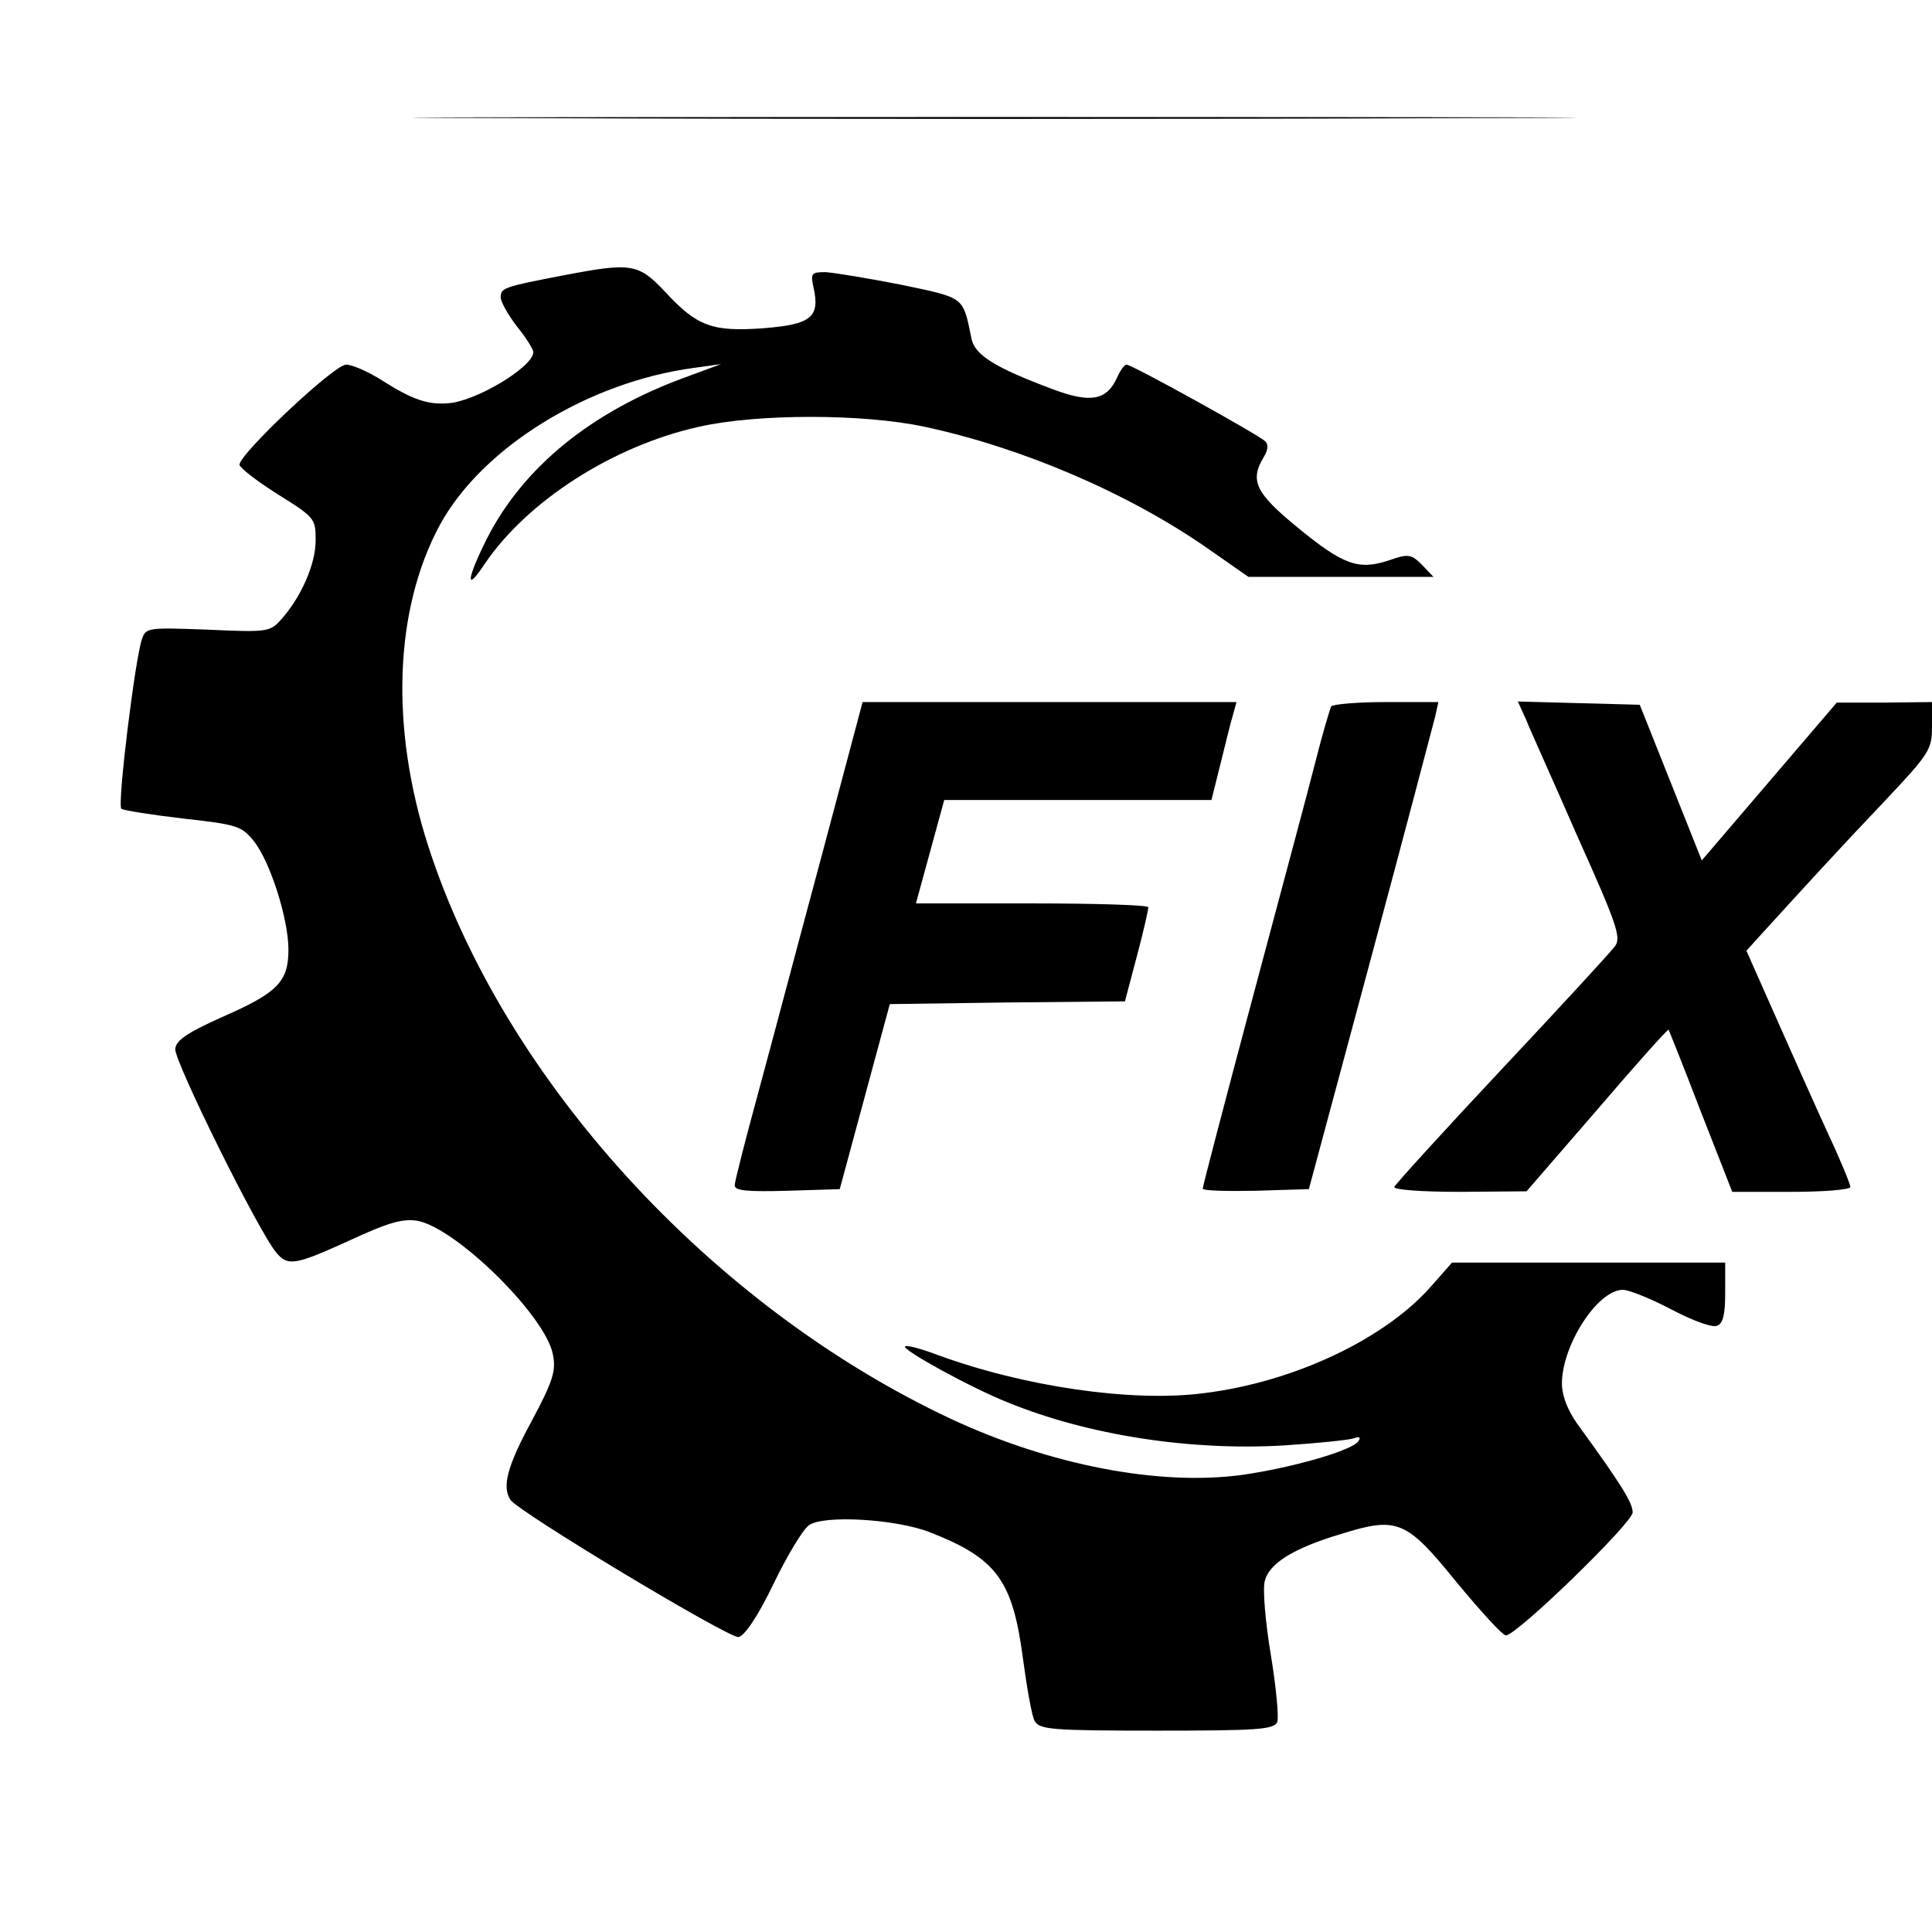
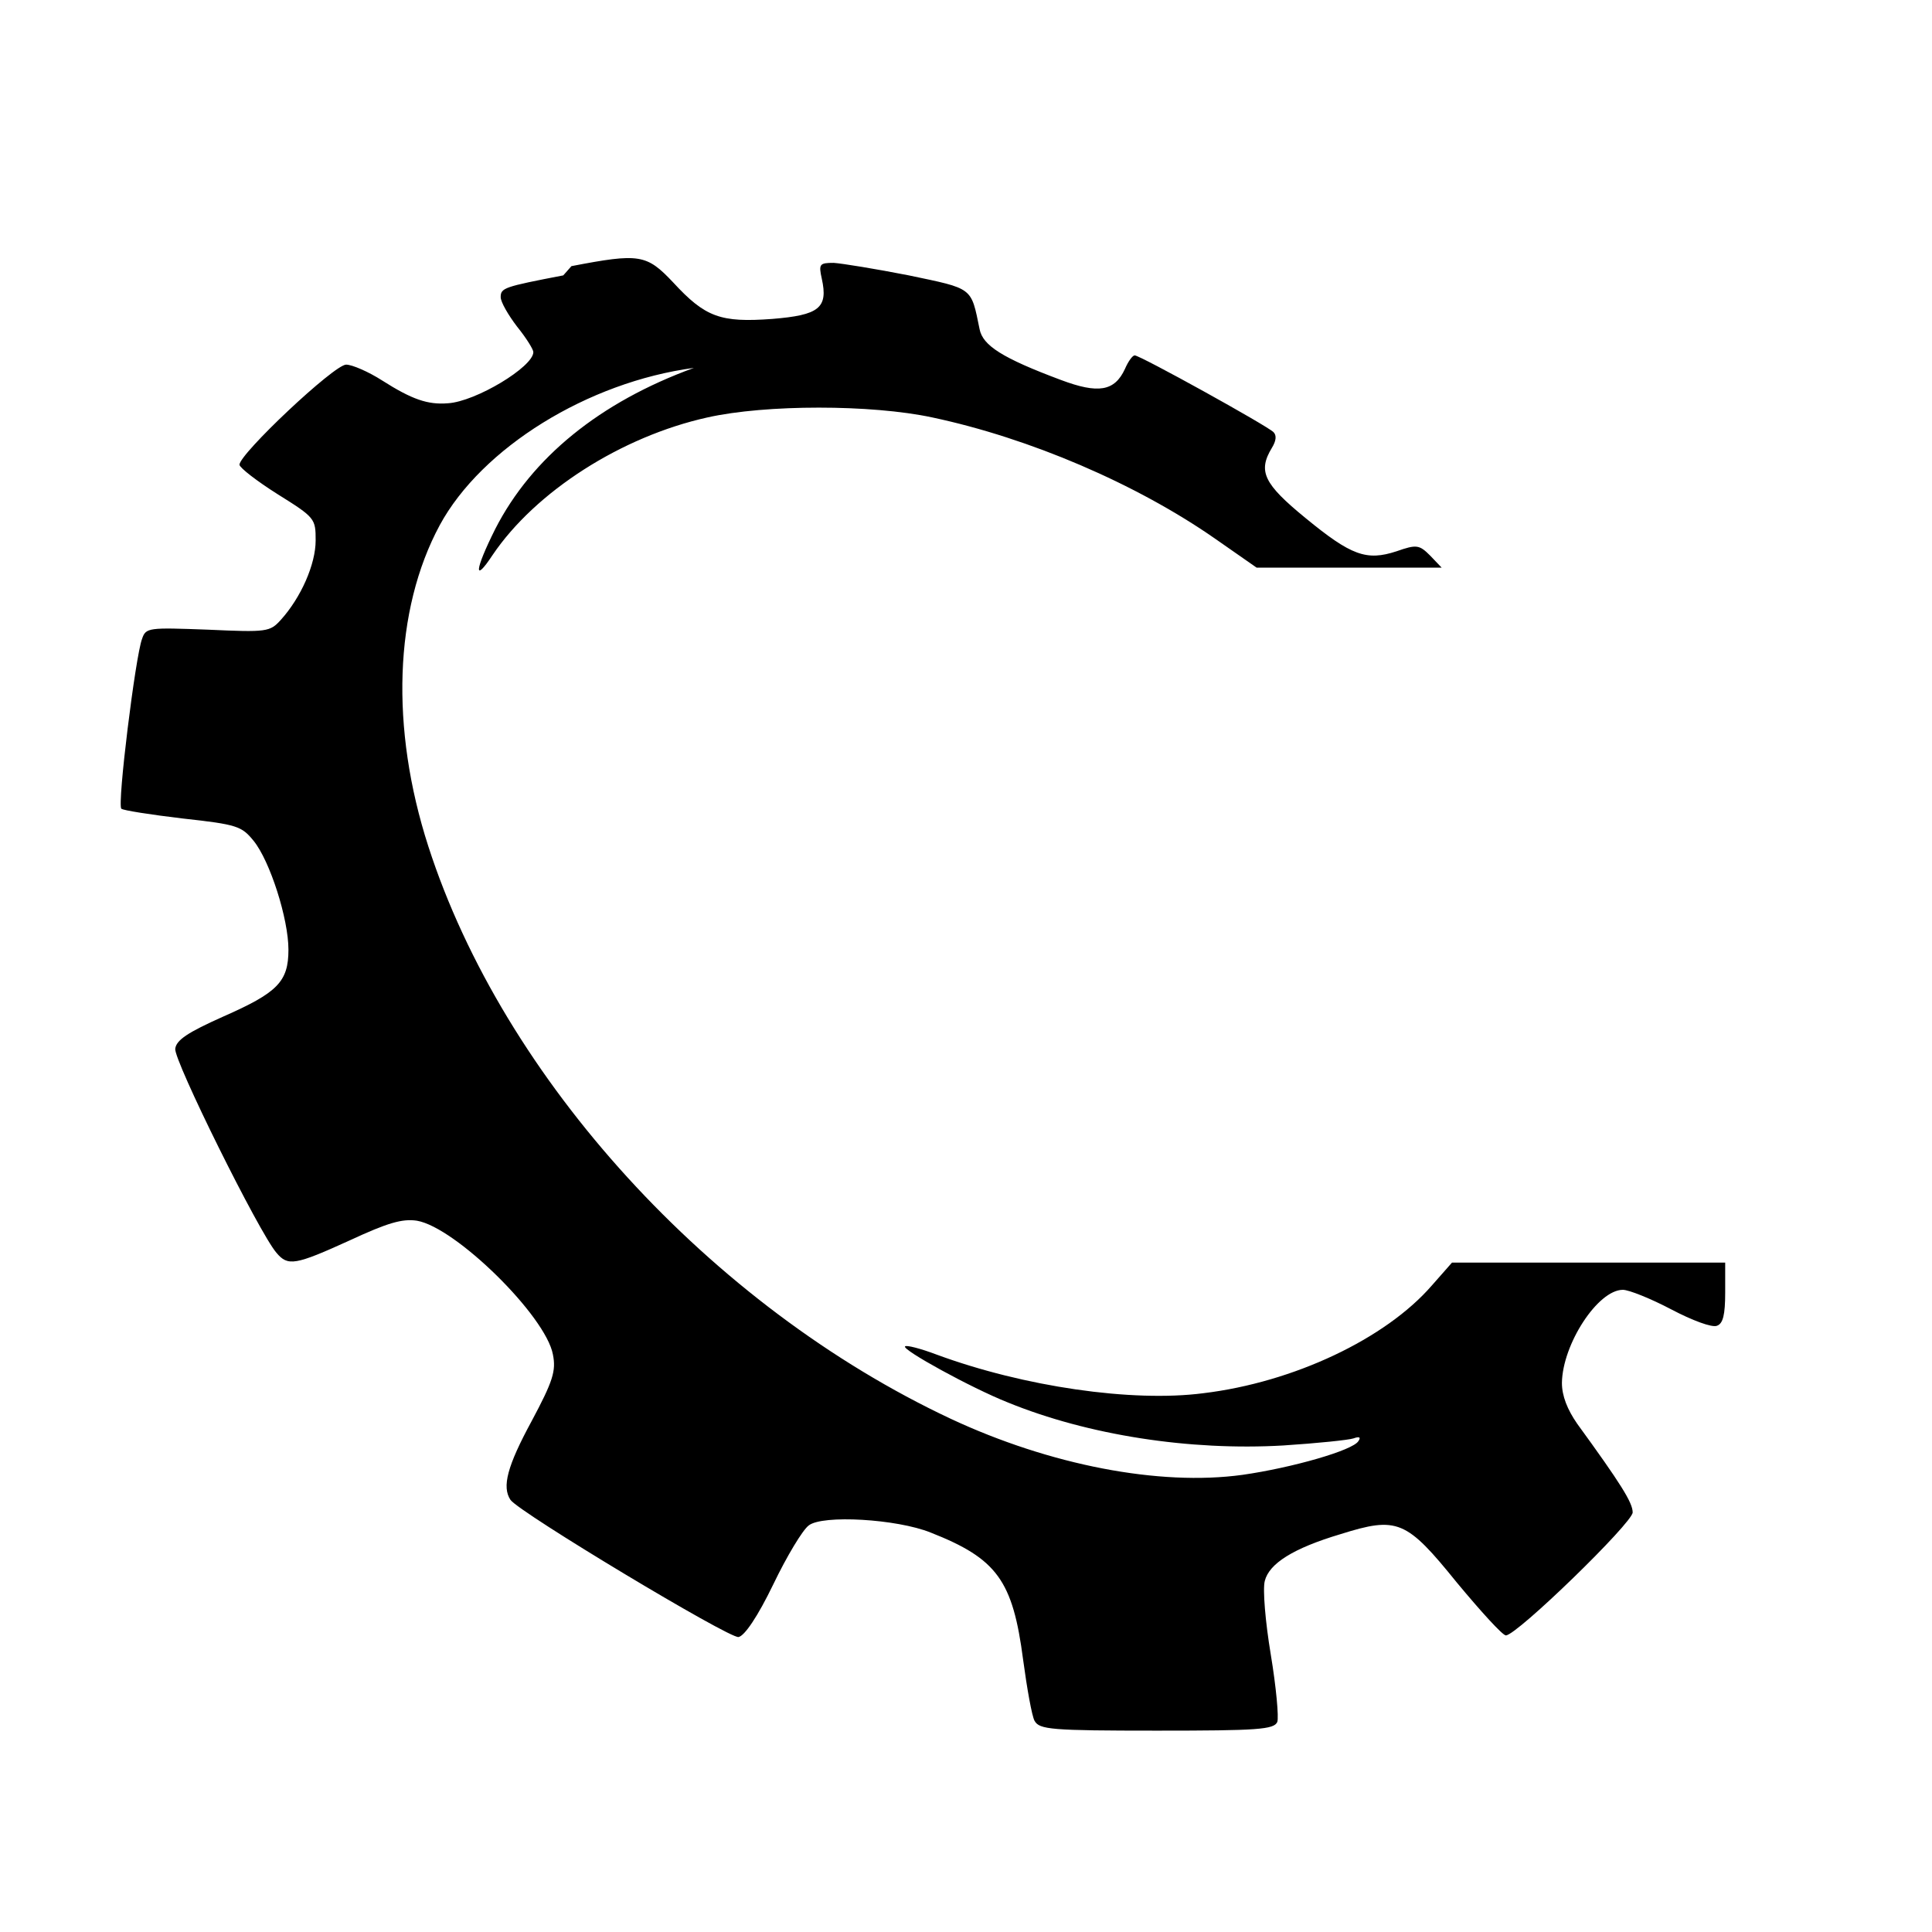
<svg xmlns="http://www.w3.org/2000/svg" version="1.0" width="355pt" height="355pt" viewBox="0 0 355 355" preserveAspectRatio="xMidYMid meet">
  <g transform="translate(0,355) scale(0.1,-0.1)" fill="#000000" stroke="none">
-     <path d="M963 3333 c478 -2 1256 -2 1730 0 474 1 84 2 -868 2 -952 0 -1339 -1 -862 -2z" />
-     <path d="M1035 3044 c-109 -21 -115 -23 -115 -40 0 -9 14 -33 30 -54 17 -21 30 -42 30 -47 0 -27 -106 -91 -157 -94 -37 -3 -66 7 -121 42 -25 16 -55 29 -66 29 -22 0 -196 -164 -196 -184 1 -6 32 -30 70 -54 69 -43 70 -45 70 -85 0 -44 -27 -105 -64 -146 -20 -22 -25 -23 -134 -18 -109 4 -114 4 -121 -17 -12 -31 -46 -305 -38 -312 3 -3 54 -11 113 -18 100 -11 108 -14 130 -41 30 -37 64 -143 64 -200 0 -59 -20 -79 -120 -123 -65 -29 -86 -43 -88 -59 -3 -21 154 -338 186 -375 21 -25 34 -23 135 23 69 32 96 40 123 36 71 -12 237 -175 250 -246 6 -30 0 -49 -39 -122 -45 -83 -55 -121 -39 -145 16 -23 402 -255 419 -252 11 2 35 37 64 97 25 52 54 100 65 108 25 20 162 12 224 -13 122 -48 151 -88 170 -234 7 -52 16 -103 21 -112 9 -16 30 -18 225 -18 185 0 215 2 221 16 3 8 -2 64 -12 124 -10 60 -15 120 -11 135 8 32 52 60 139 86 105 33 121 26 214 -89 44 -53 84 -97 90 -97 20 0 233 207 233 226 0 18 -22 53 -102 163 -18 26 -28 51 -28 75 1 71 66 171 112 171 11 0 51 -16 89 -36 38 -20 75 -34 84 -30 11 4 15 20 15 61 l0 55 -251 0 -251 0 -37 -42 c-85 -98 -254 -178 -420 -198 -131 -17 -330 12 -490 71 -29 11 -56 18 -58 15 -6 -6 121 -76 189 -103 147 -60 334 -89 506 -79 62 4 120 10 129 13 11 4 14 2 9 -5 -10 -17 -122 -49 -213 -62 -153 -21 -354 18 -536 103 -441 207 -822 624 -960 1052 -70 217 -63 434 21 590 77 142 272 263 467 289 l50 7 -65 -24 c-173 -63 -298 -165 -365 -296 -38 -76 -40 -101 -5 -48 79 117 237 218 395 253 107 24 301 24 413 0 179 -38 375 -122 520 -223 l76 -53 170 0 170 0 -21 22 c-20 20 -25 21 -62 8 -55 -18 -83 -8 -167 61 -77 63 -88 86 -62 129 8 13 9 23 3 29 -12 12 -245 141 -255 141 -4 0 -12 -11 -18 -25 -19 -41 -49 -46 -118 -20 -107 40 -143 63 -149 93 -16 78 -11 74 -130 99 -61 12 -123 22 -138 23 -26 0 -28 -2 -22 -29 12 -54 -5 -67 -91 -74 -95 -7 -123 3 -182 67 -49 52 -62 54 -187 30z" />
-     <path d="M1511 1982 c-41 -152 -93 -349 -117 -437 -24 -88 -44 -166 -44 -173 0 -10 23 -12 97 -10 l96 3 46 170 46 170 216 3 216 2 22 83 c12 45 21 85 21 90 0 4 -96 7 -213 7 l-214 0 26 95 26 95 246 0 245 0 17 68 c9 37 19 77 23 90 l6 22 -343 0 -344 0 -74 -278z" />
-     <path d="M2446 2252 c-2 -4 -16 -50 -29 -102 -13 -52 -66 -248 -116 -436 -50 -187 -91 -344 -91 -348 0 -4 44 -5 97 -4 l98 3 113 420 c62 231 115 432 119 448 l6 27 -96 0 c-53 0 -98 -4 -101 -8z" />
-     <path d="M2804 2228 c7 -18 51 -115 95 -216 71 -158 80 -184 69 -200 -7 -10 -101 -112 -208 -226 -107 -114 -196 -212 -198 -217 -2 -5 49 -9 120 -9 l123 1 129 149 c71 83 130 149 132 148 1 -2 28 -69 59 -150 l58 -148 109 0 c59 0 108 4 108 9 0 5 -18 49 -41 98 -22 48 -65 144 -95 212 l-55 124 28 31 c72 79 145 159 226 244 83 88 87 95 87 137 l0 45 -87 -1 -88 0 -124 -145 -124 -145 -57 143 -57 143 -112 3 -112 3 15 -33z" />
+     <path d="M1035 3044 c-109 -21 -115 -23 -115 -40 0 -9 14 -33 30 -54 17 -21 30 -42 30 -47 0 -27 -106 -91 -157 -94 -37 -3 -66 7 -121 42 -25 16 -55 29 -66 29 -22 0 -196 -164 -196 -184 1 -6 32 -30 70 -54 69 -43 70 -45 70 -85 0 -44 -27 -105 -64 -146 -20 -22 -25 -23 -134 -18 -109 4 -114 4 -121 -17 -12 -31 -46 -305 -38 -312 3 -3 54 -11 113 -18 100 -11 108 -14 130 -41 30 -37 64 -143 64 -200 0 -59 -20 -79 -120 -123 -65 -29 -86 -43 -88 -59 -3 -21 154 -338 186 -375 21 -25 34 -23 135 23 69 32 96 40 123 36 71 -12 237 -175 250 -246 6 -30 0 -49 -39 -122 -45 -83 -55 -121 -39 -145 16 -23 402 -255 419 -252 11 2 35 37 64 97 25 52 54 100 65 108 25 20 162 12 224 -13 122 -48 151 -88 170 -234 7 -52 16 -103 21 -112 9 -16 30 -18 225 -18 185 0 215 2 221 16 3 8 -2 64 -12 124 -10 60 -15 120 -11 135 8 32 52 60 139 86 105 33 121 26 214 -89 44 -53 84 -97 90 -97 20 0 233 207 233 226 0 18 -22 53 -102 163 -18 26 -28 51 -28 75 1 71 66 171 112 171 11 0 51 -16 89 -36 38 -20 75 -34 84 -30 11 4 15 20 15 61 l0 55 -251 0 -251 0 -37 -42 c-85 -98 -254 -178 -420 -198 -131 -17 -330 12 -490 71 -29 11 -56 18 -58 15 -6 -6 121 -76 189 -103 147 -60 334 -89 506 -79 62 4 120 10 129 13 11 4 14 2 9 -5 -10 -17 -122 -49 -213 -62 -153 -21 -354 18 -536 103 -441 207 -822 624 -960 1052 -70 217 -63 434 21 590 77 142 272 263 467 289 c-173 -63 -298 -165 -365 -296 -38 -76 -40 -101 -5 -48 79 117 237 218 395 253 107 24 301 24 413 0 179 -38 375 -122 520 -223 l76 -53 170 0 170 0 -21 22 c-20 20 -25 21 -62 8 -55 -18 -83 -8 -167 61 -77 63 -88 86 -62 129 8 13 9 23 3 29 -12 12 -245 141 -255 141 -4 0 -12 -11 -18 -25 -19 -41 -49 -46 -118 -20 -107 40 -143 63 -149 93 -16 78 -11 74 -130 99 -61 12 -123 22 -138 23 -26 0 -28 -2 -22 -29 12 -54 -5 -67 -91 -74 -95 -7 -123 3 -182 67 -49 52 -62 54 -187 30z" />
  </g>
</svg>